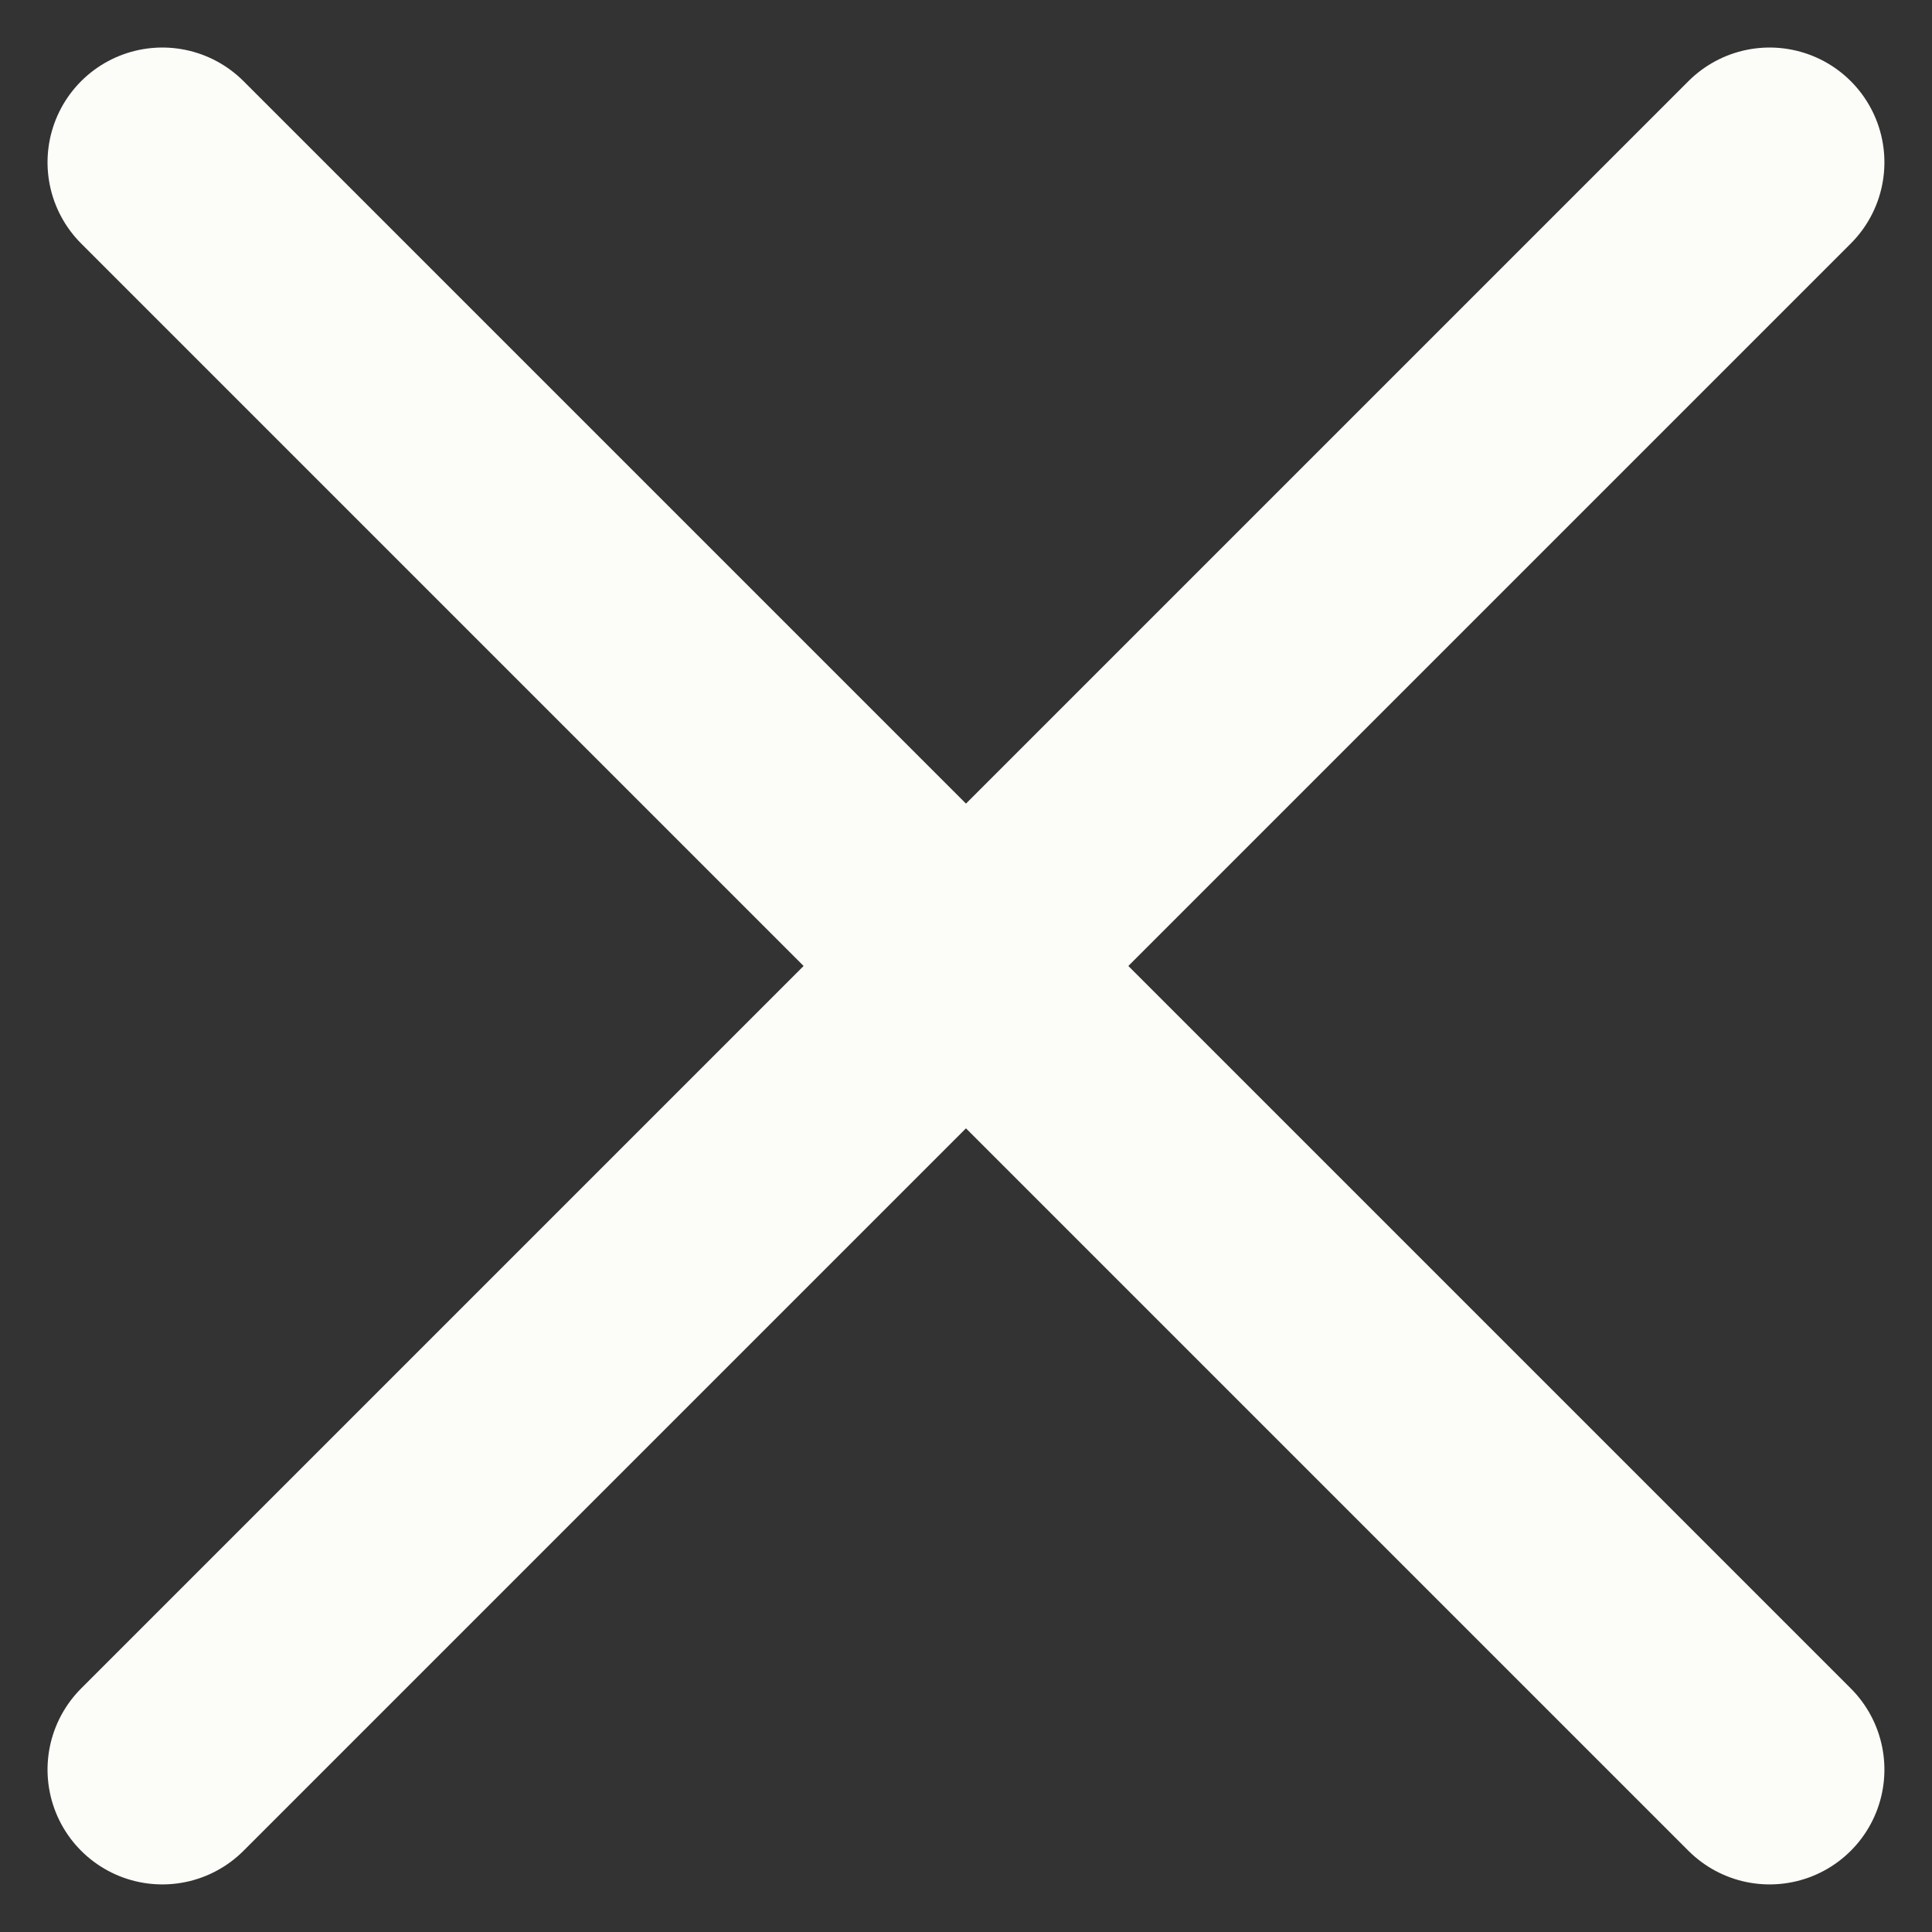
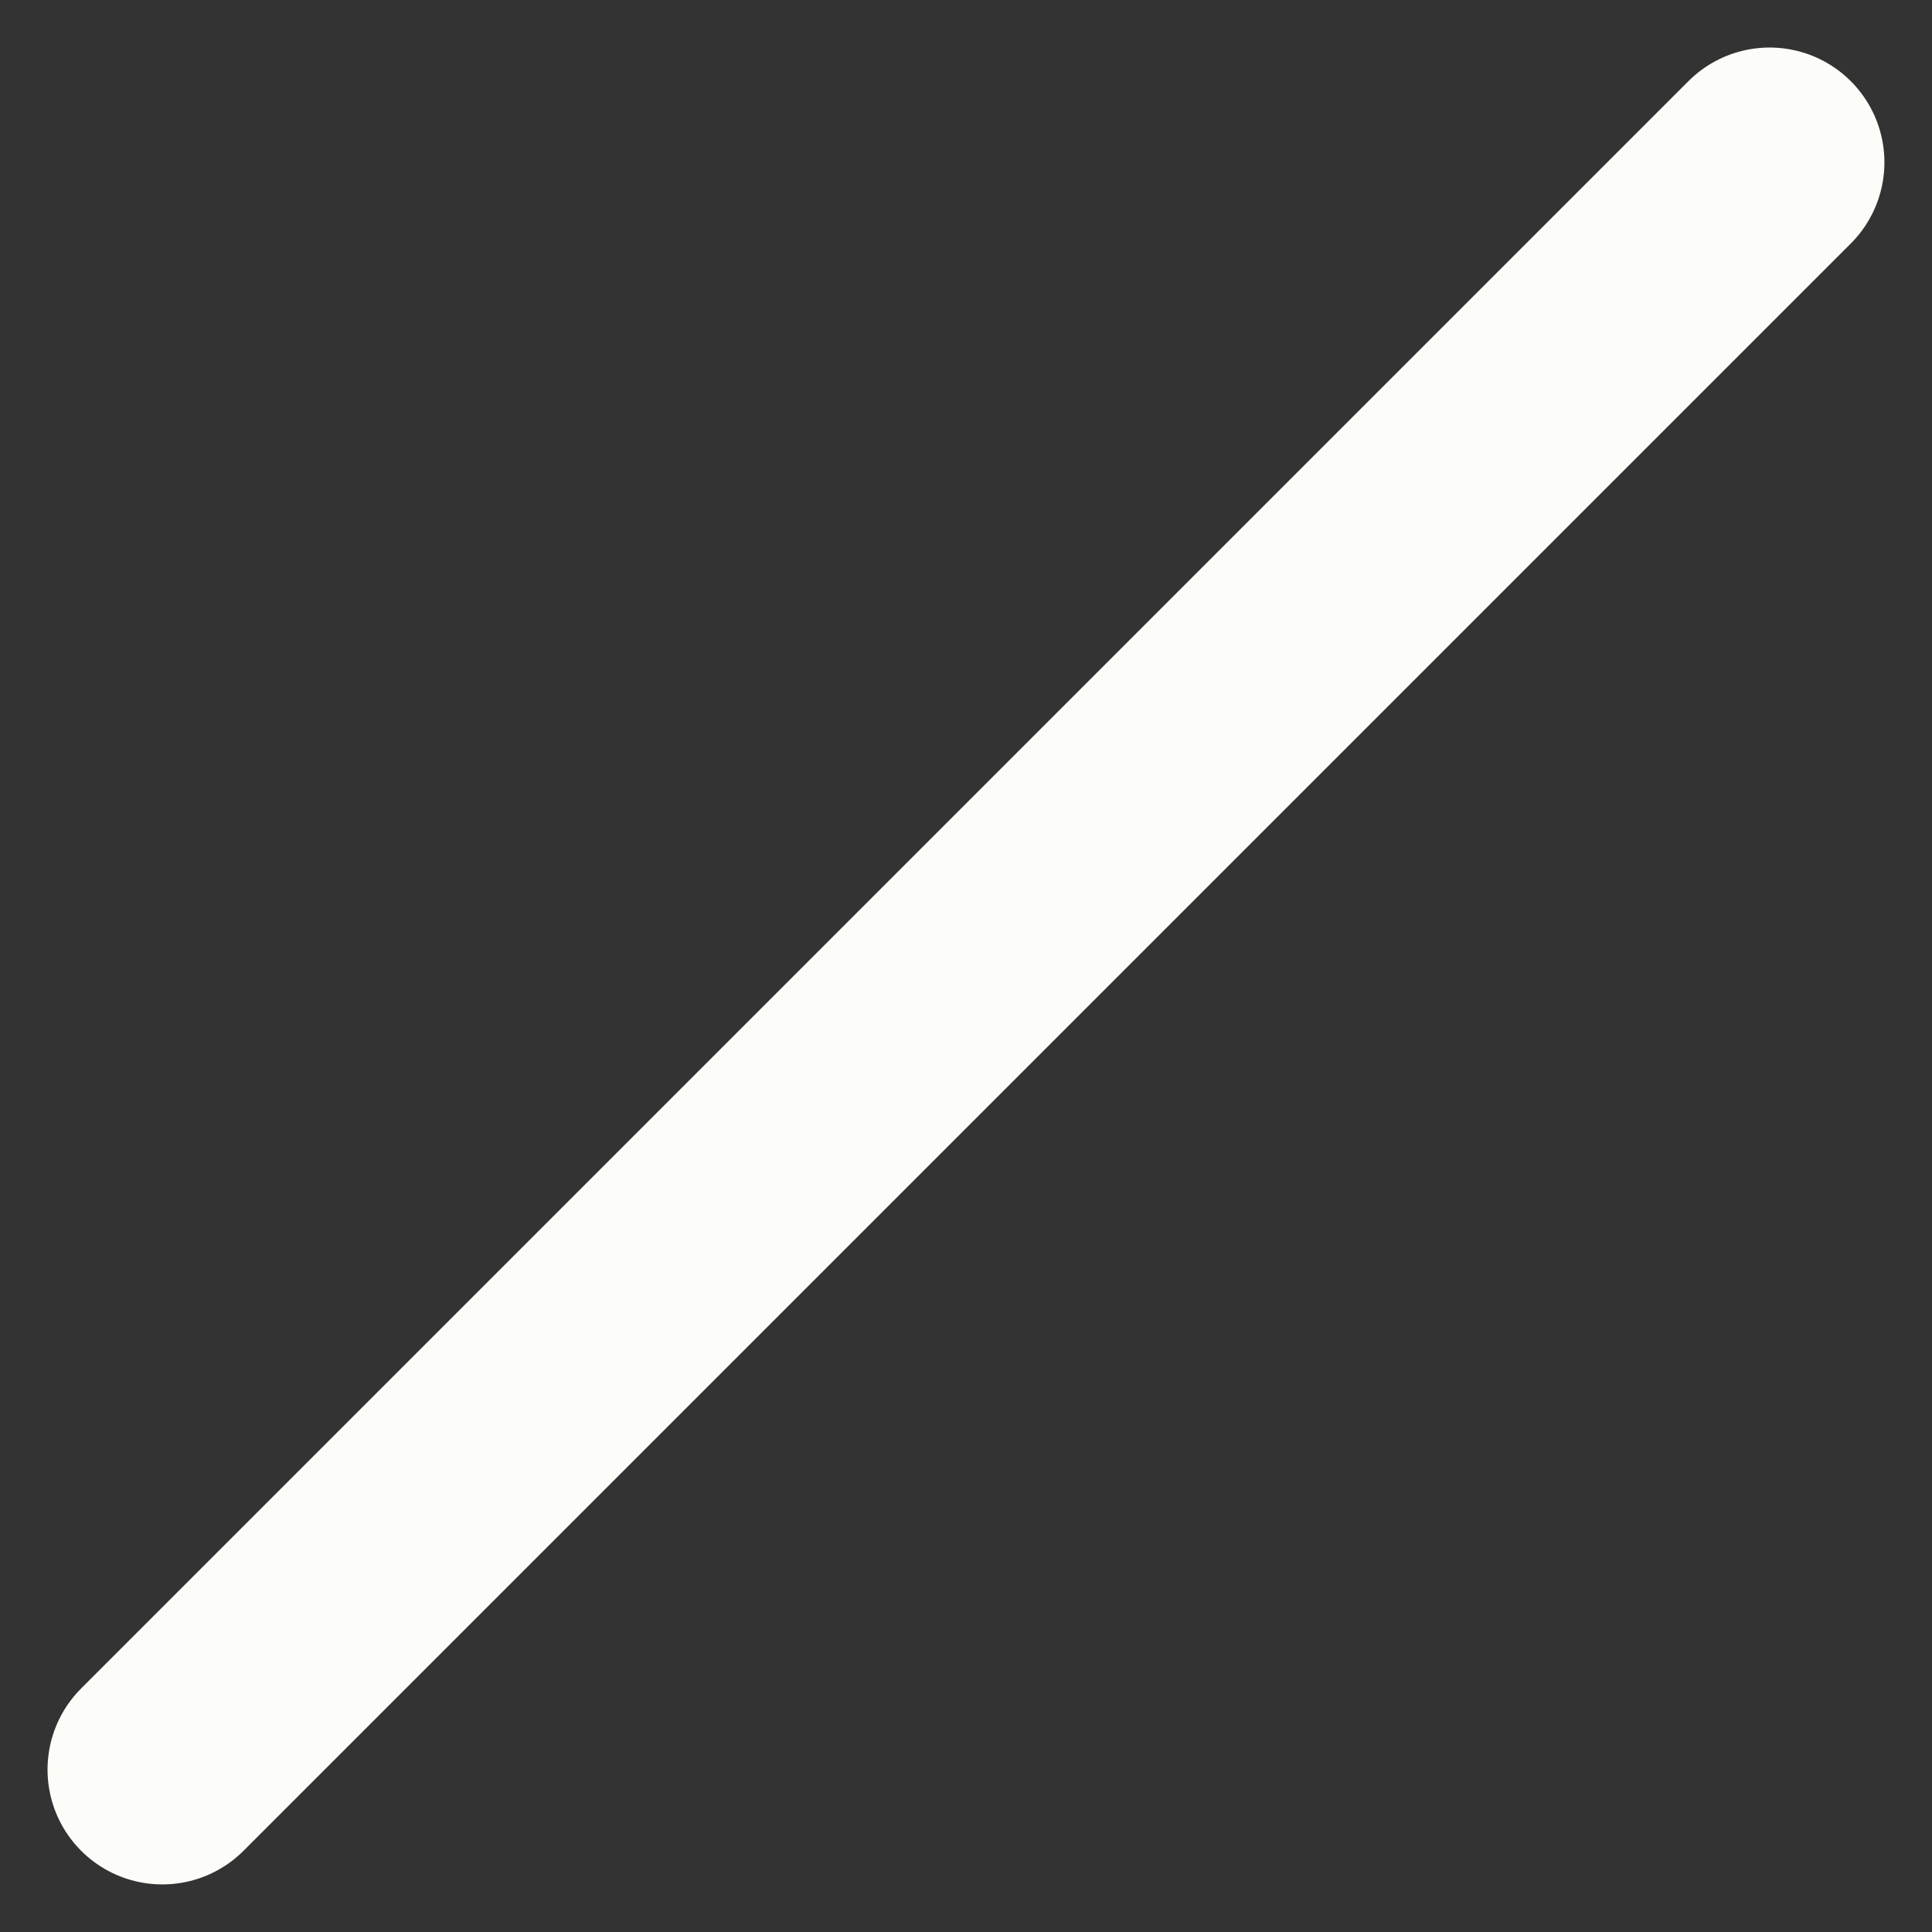
<svg xmlns="http://www.w3.org/2000/svg" width="33.657" height="33.657">
  <rect width="100%" height="100%" fill="#333333" stroke="none" />
  <defs>
    <style>.cls-1{fill:none;stroke:#fcfcf8;stroke-linecap:round;stroke-width:4px}</style>
  </defs>
  <g id="icon_close_white" transform="translate(2.828 2.828)">
    <path id="Line_3" data-name="Line 3" class="cls-1" transform="rotate(-45 33.799 14)" d="M0 0h39.598" />
-     <path id="Line_4" data-name="Line 4" class="cls-1" transform="rotate(45)" d="M0 0h39.598" />
  </g>
</svg>